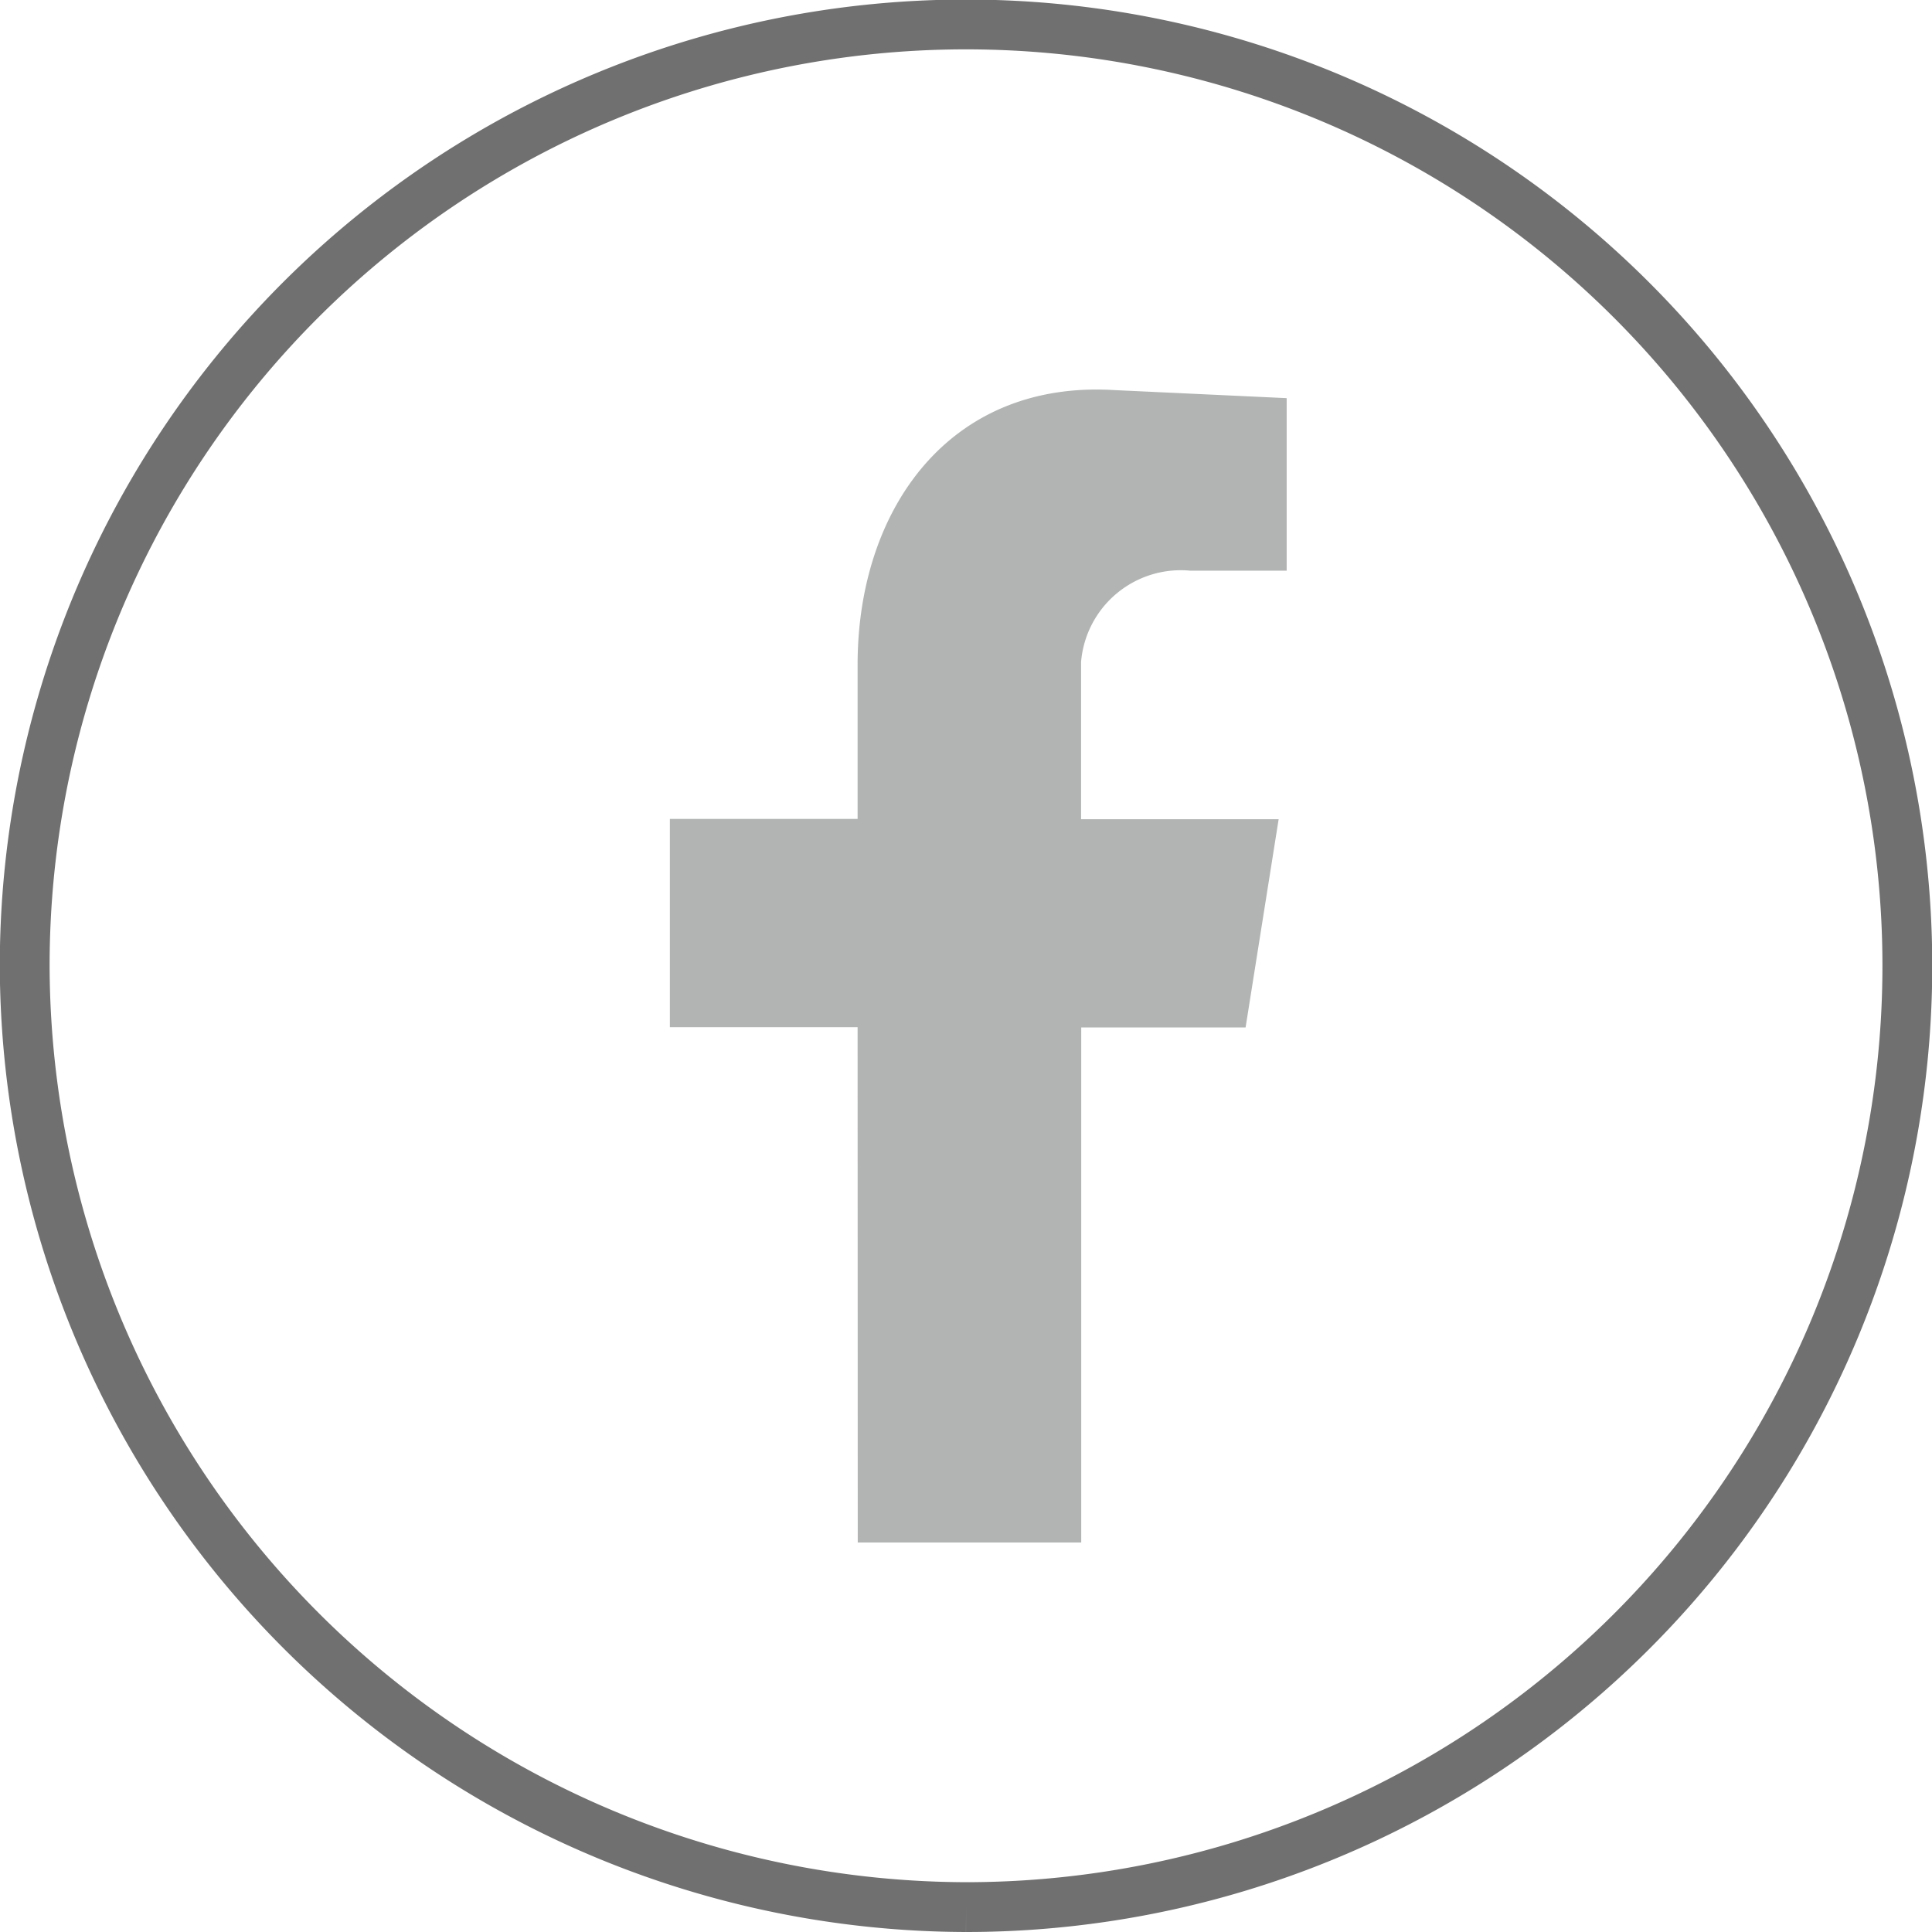
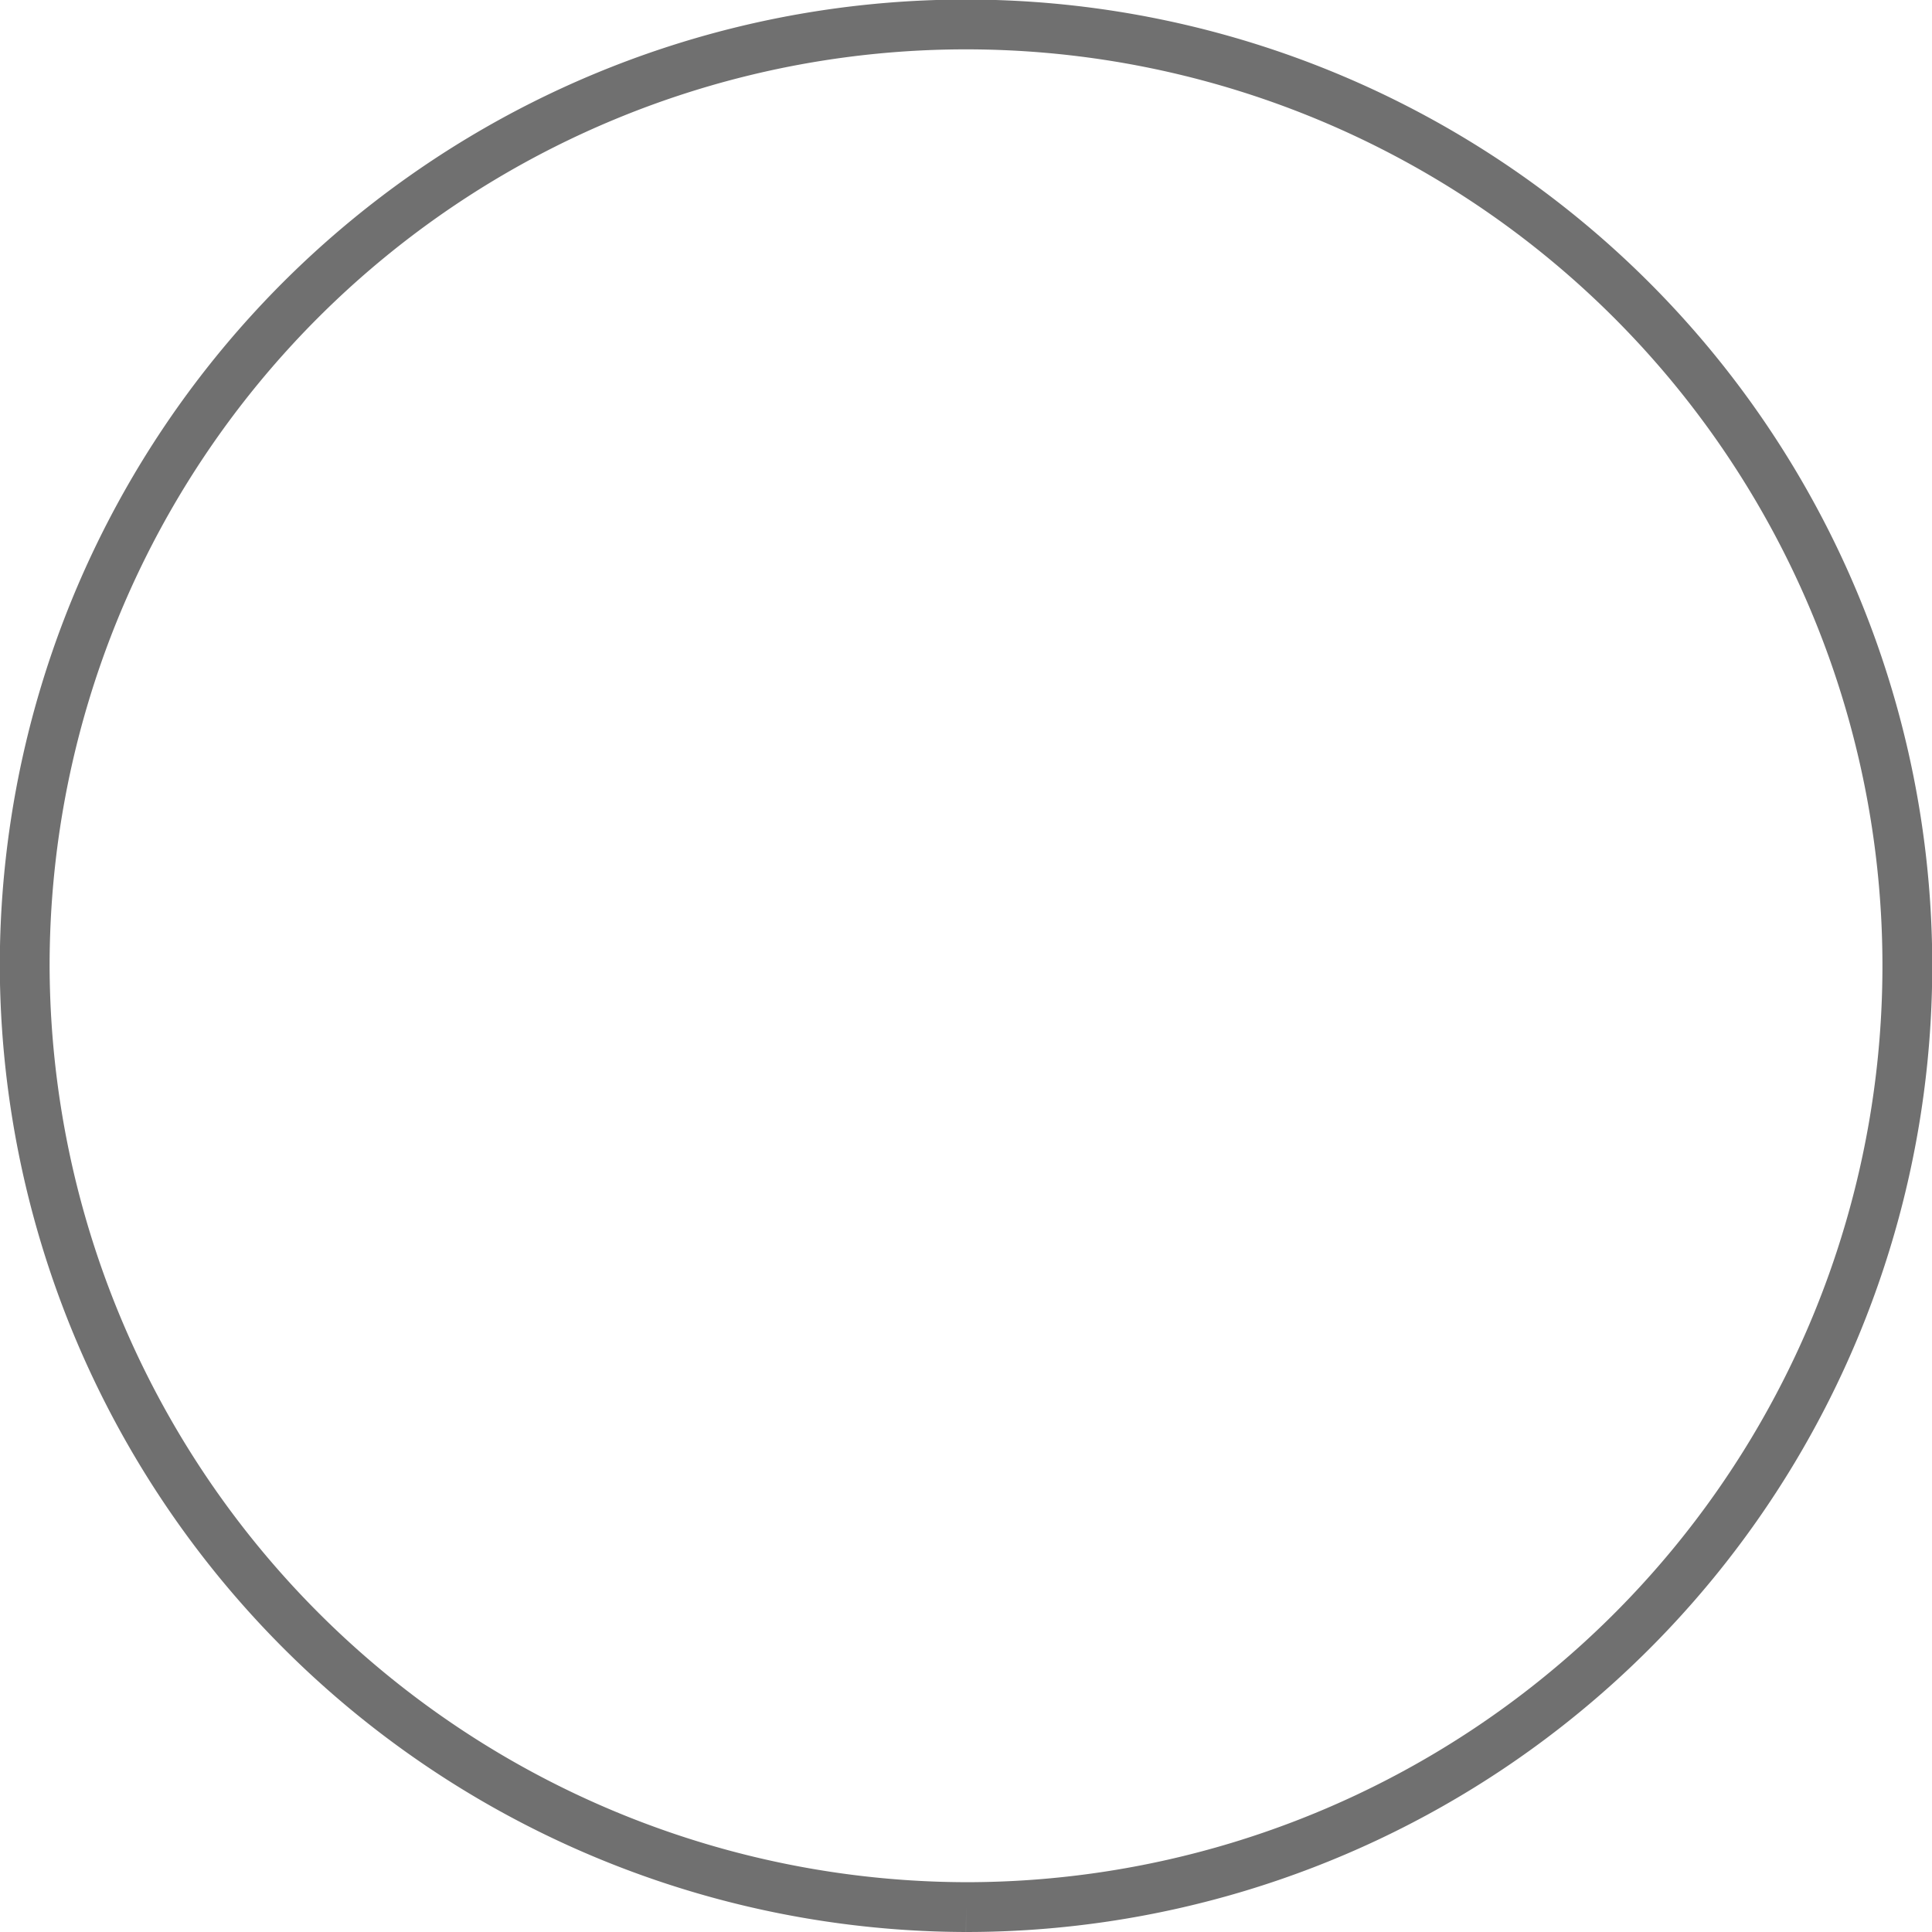
<svg xmlns="http://www.w3.org/2000/svg" width="38.791" height="38.791" viewBox="0 0 38.791 38.791">
  <g id="グループ_487" data-name="グループ 487" transform="translate(0.5 0.5)">
    <path id="パス_323" data-name="パス 323" d="M545.64,52.555a18.9,18.9,0,1,0-18.9-18.9,18.949,18.949,0,0,0,18.9,18.9" transform="translate(-526.744 -14.764)" fill="none" stroke="#707070" stroke-width="1" fill-rule="evenodd" />
-     <path id="パス_324" data-name="パス 324" d="M647.836,112.6h4.487V102.259h3.3l.664-4.182h-3.967V94.918a2.009,2.009,0,0,1,2.19-1.831h1.938V89.623l-3.464-.162c-3.32-.2-5.151,2.405-5.151,5.51v3.1h-3.769v4.182h3.769Z" transform="translate(-631.114 -82.129)" fill="#b2b4b4" fill-rule="evenodd" />
  </g>
</svg>